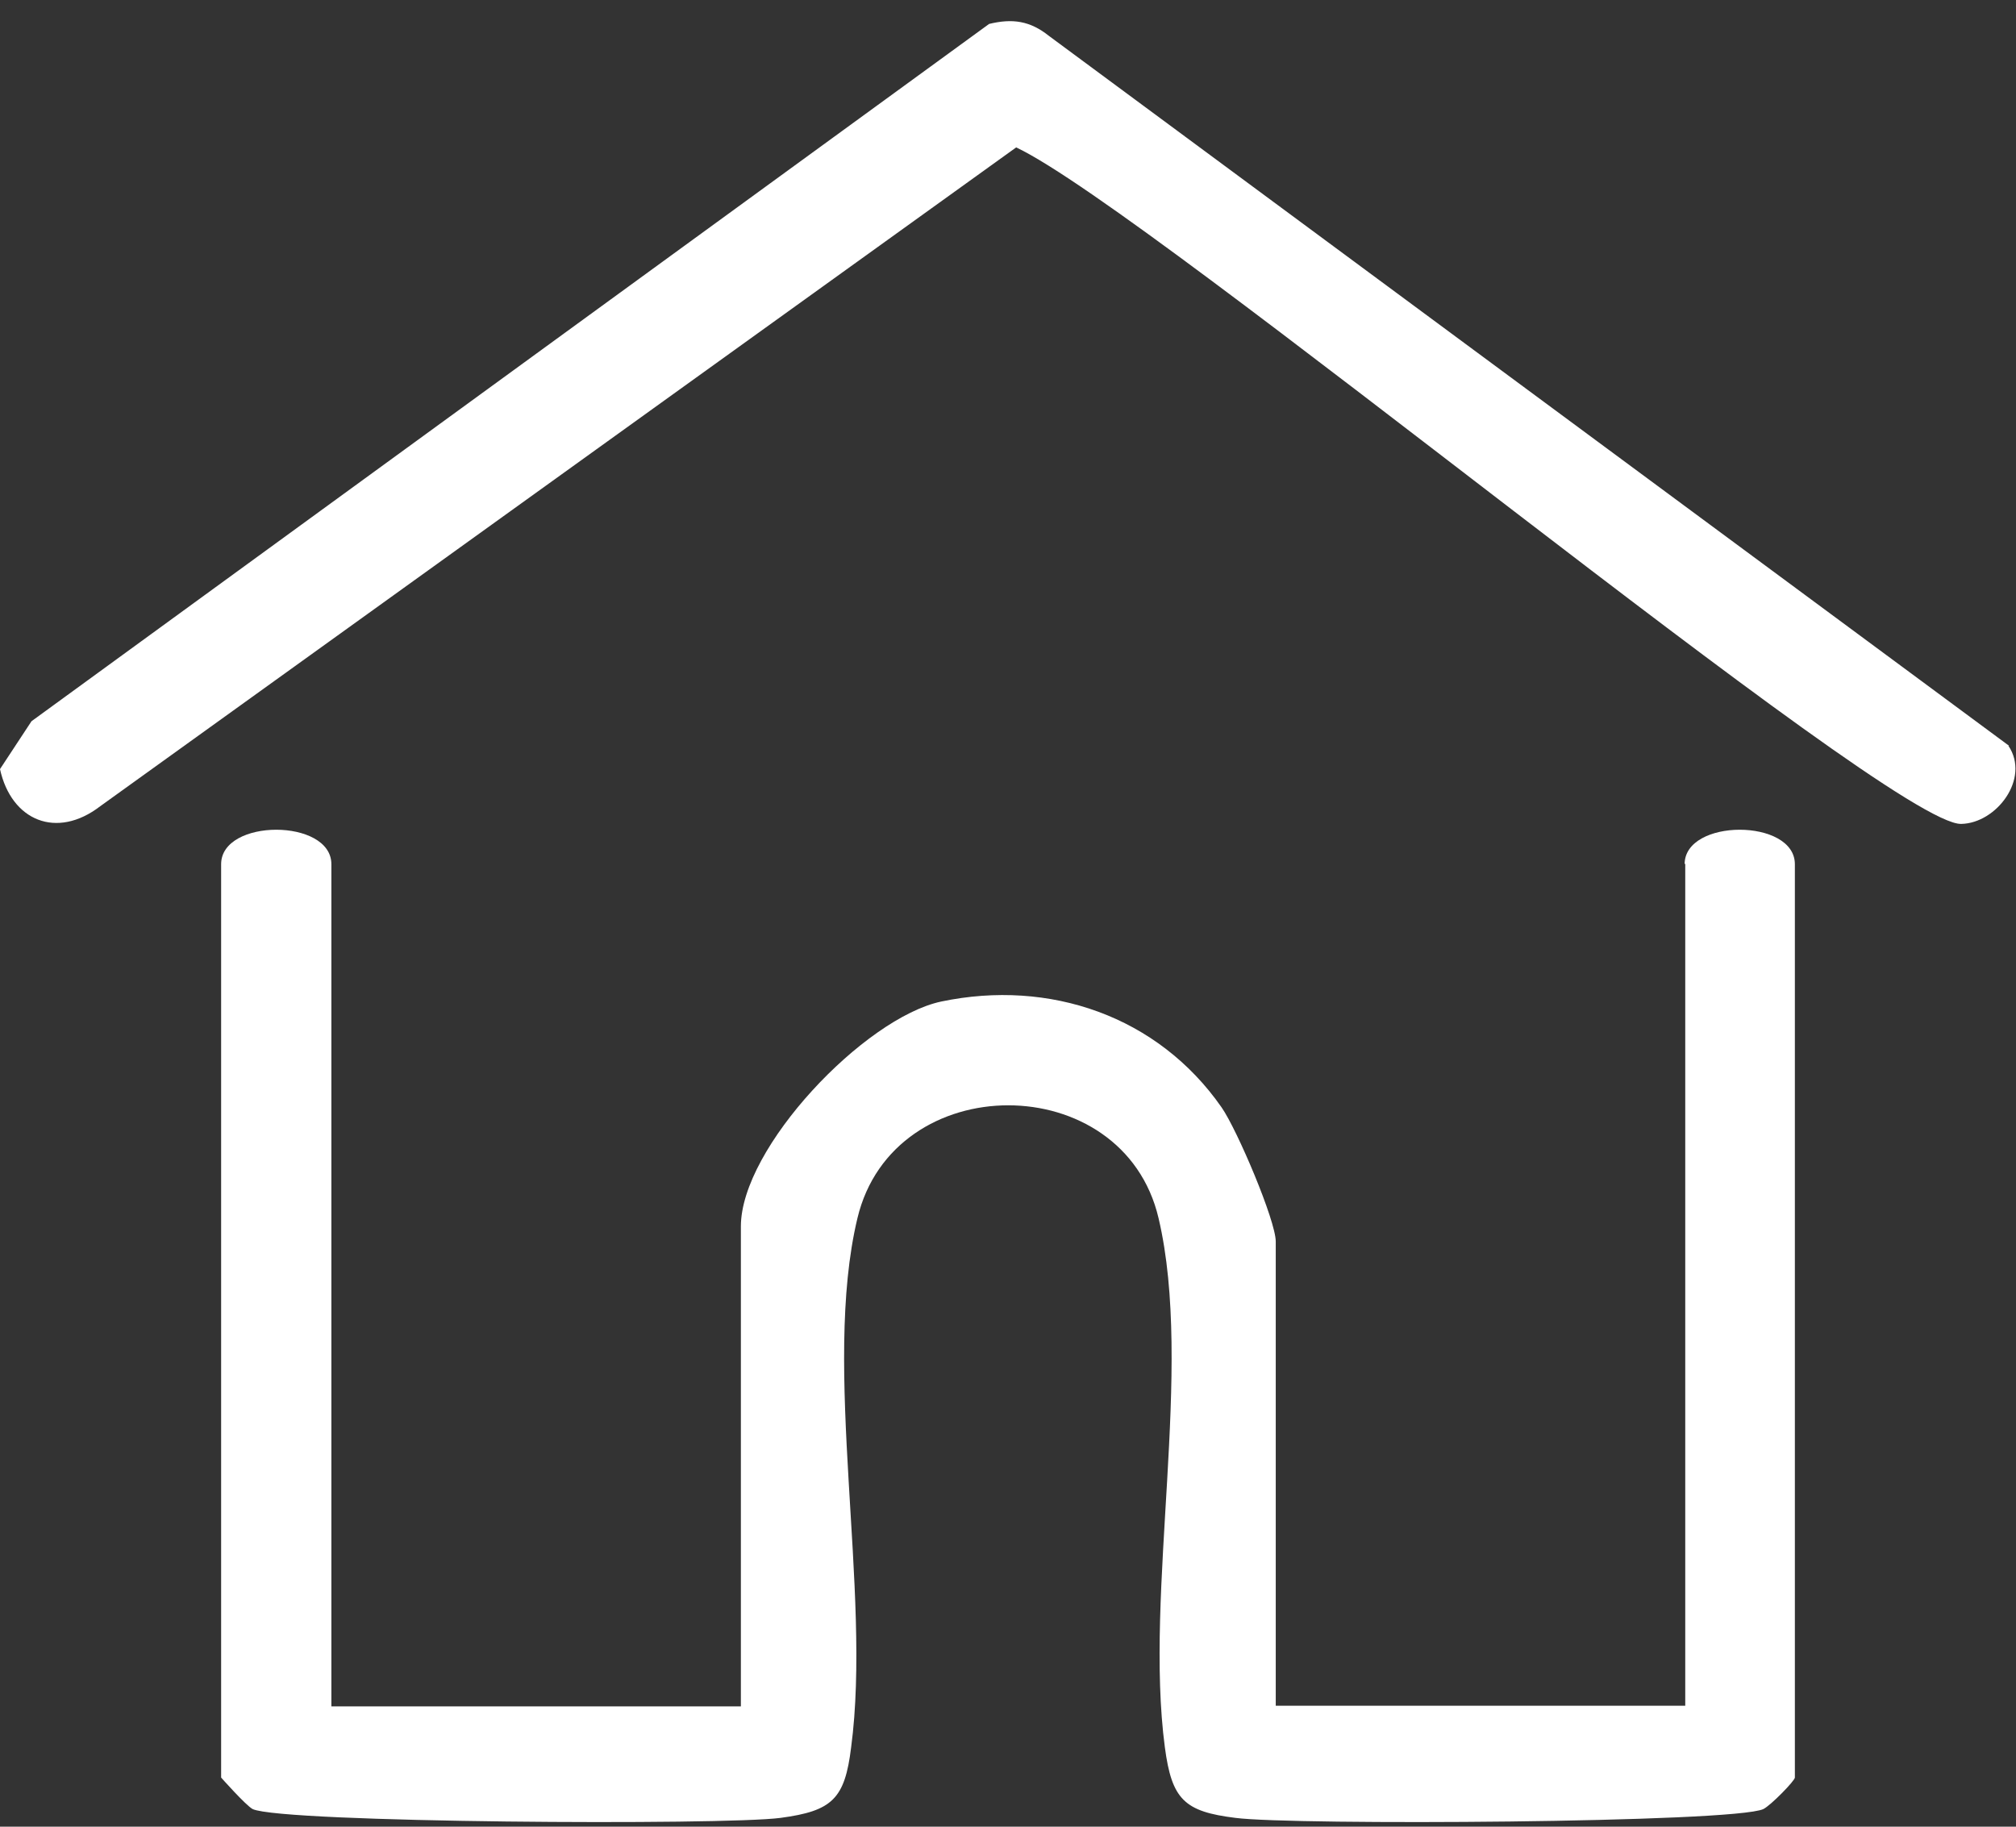
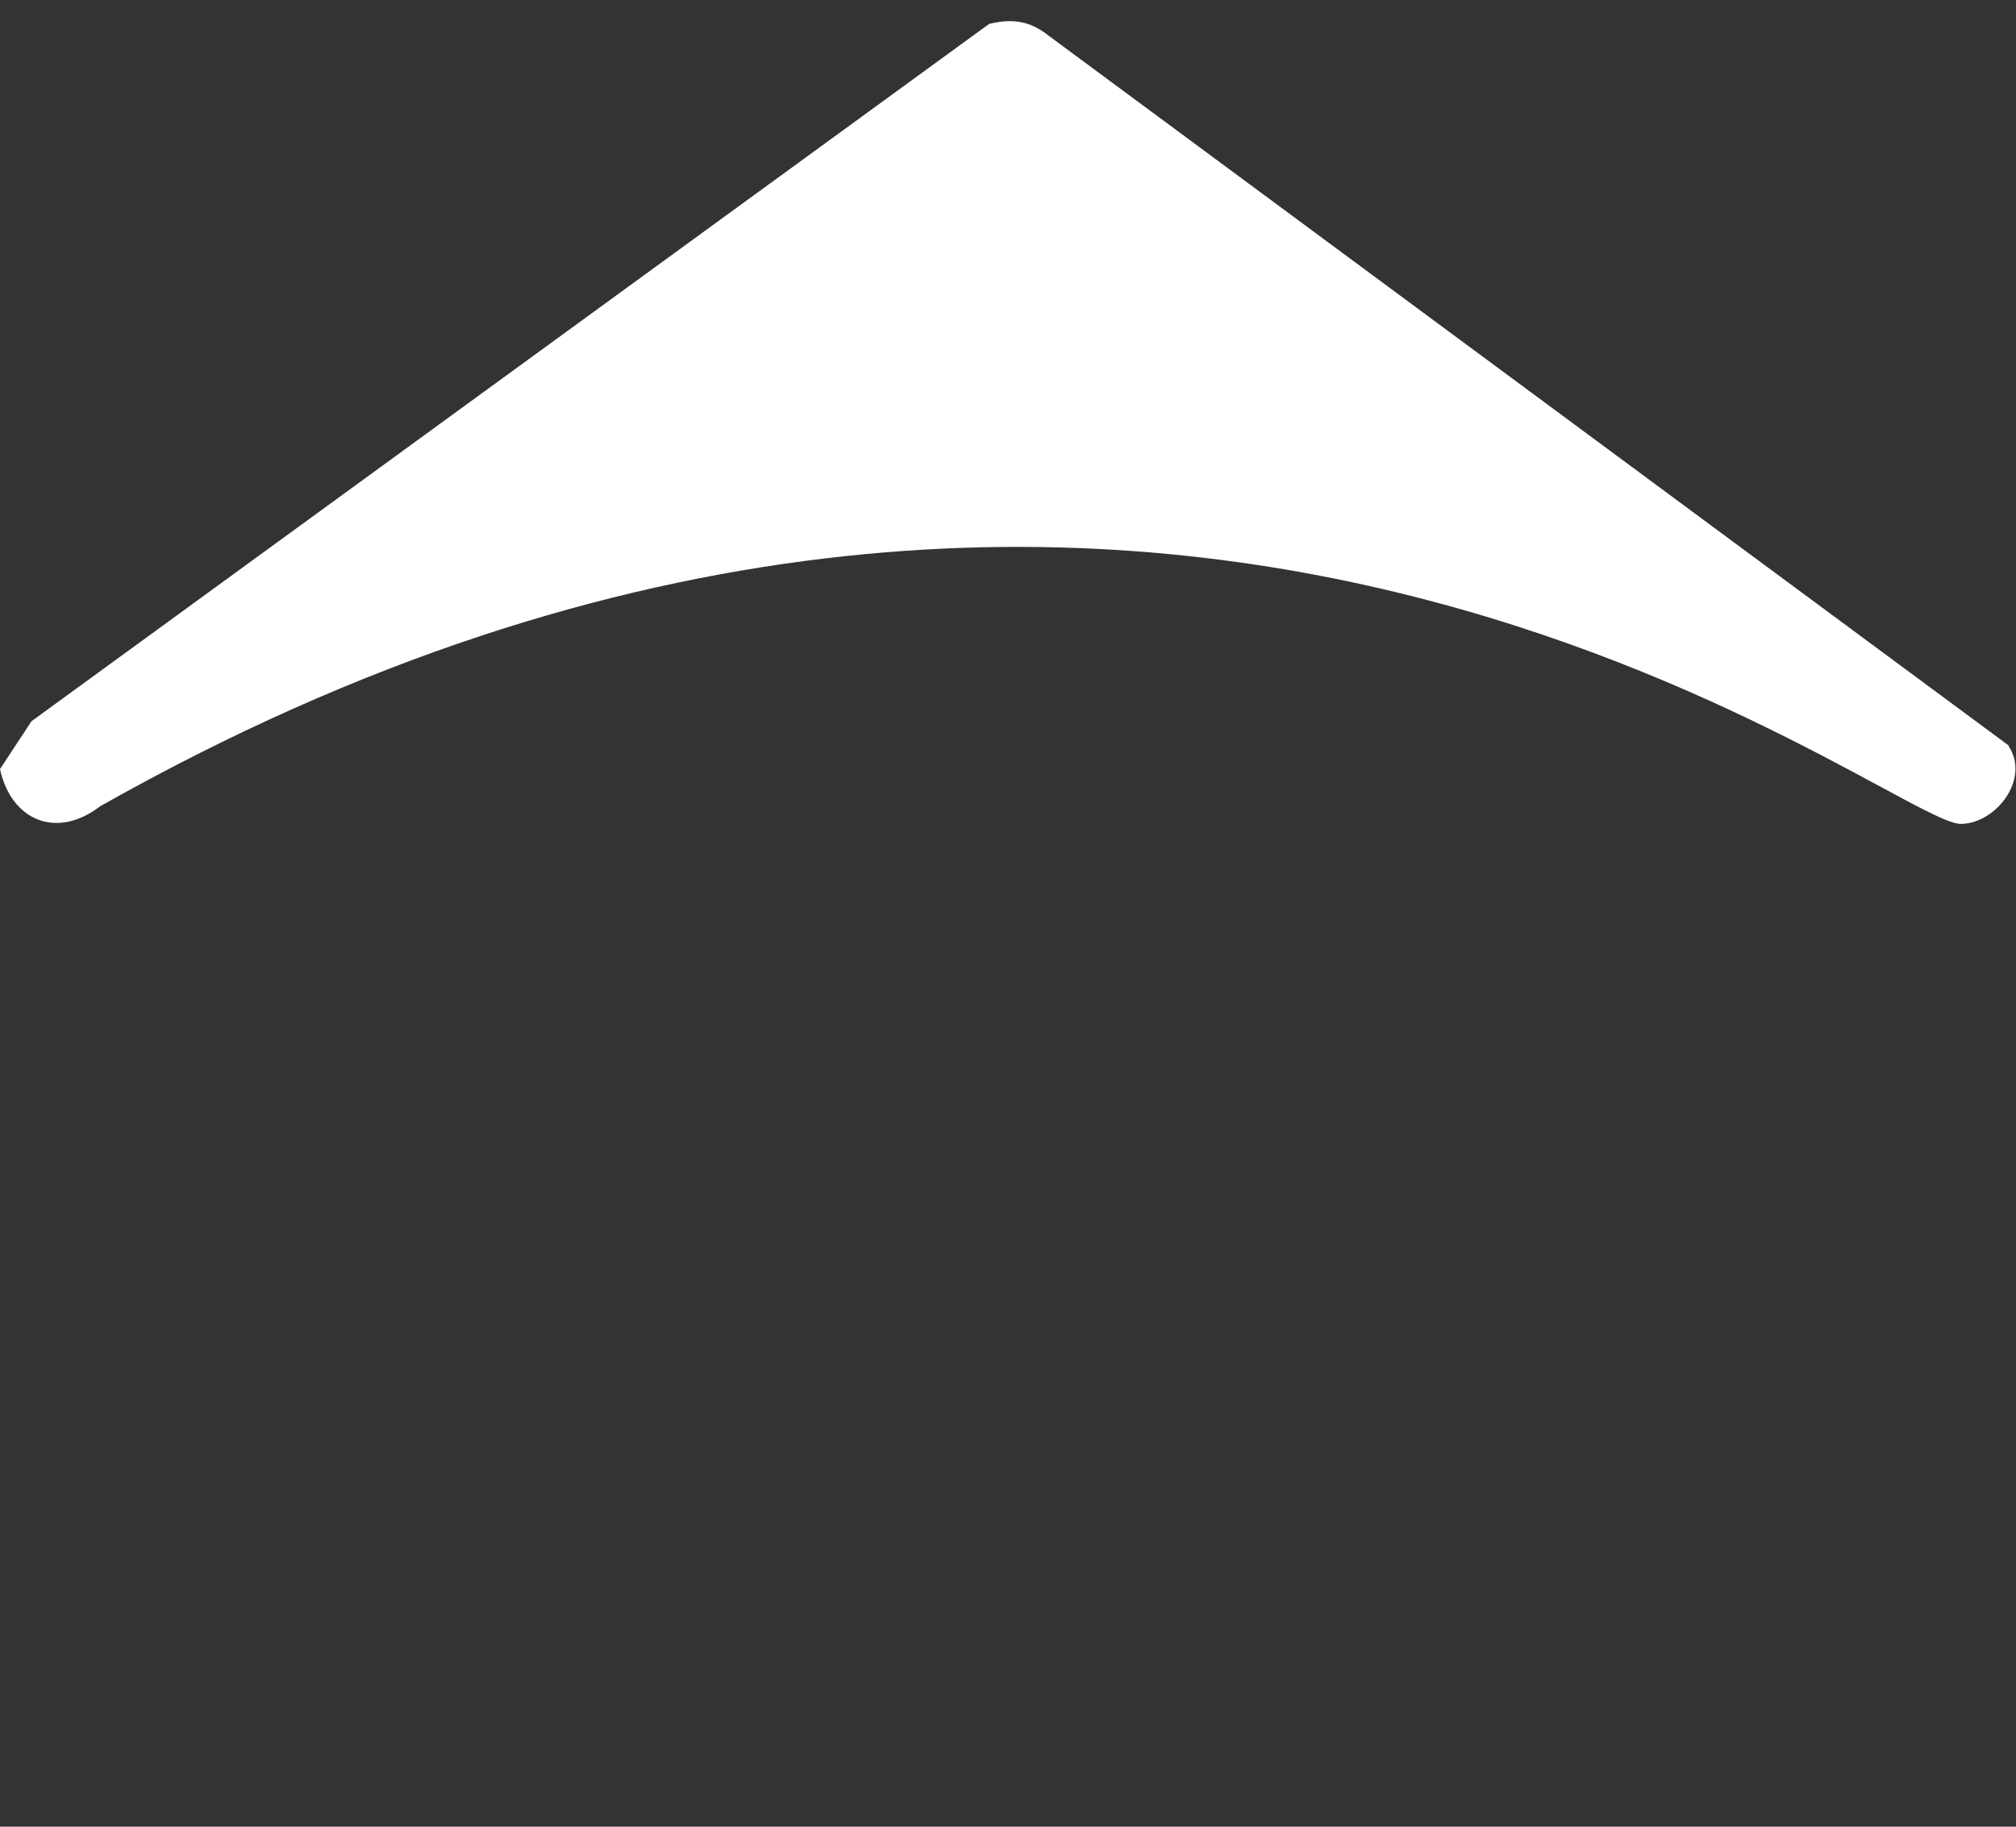
<svg xmlns="http://www.w3.org/2000/svg" width="32" height="29" viewBox="0 0 32 29" fill="none">
  <rect x="0" y="0" width="32" height="29" fill="#333333" stroke="none" />
-   <path d="M26.75 13.71V27.08H20.25V19.71C20.25 19.38 19.64 17.94 19.39 17.58C18.38 16.13 16.66 15.54 14.94 15.9C13.72 16.16 11.76 18.22 11.76 19.47V27.09H5.26V13.72C5.26 12.99 3.51 12.99 3.51 13.72V28.22C3.51 28.22 3.9 28.66 4.01 28.72C4.48 28.94 11.48 28.98 12.39 28.86C13.21 28.75 13.41 28.56 13.51 27.74C13.84 25.26 13.04 21.72 13.61 19.34C14.18 16.95 17.83 16.95 18.39 19.34C18.95 21.72 18.16 25.26 18.49 27.74C18.6 28.57 18.8 28.76 19.61 28.86C20.52 28.98 27.52 28.94 27.99 28.72C28.11 28.66 28.49 28.27 28.49 28.22V13.72C28.49 12.99 26.74 12.99 26.74 13.72L26.75 13.71Z" fill="white" />
-   <path d="M31.89 11.84L16.65 0.57C16.35 0.33 16.07 0.29 15.7 0.38L0.5 11.45L0 12.21C0.18 13.03 0.9 13.33 1.59 12.8L16.13 2.34C18.29 3.36 30 13.11 31.13 13.08C31.69 13.07 32.23 12.36 31.88 11.84H31.89Z" fill="white" />
+   <path d="M31.89 11.84L16.65 0.57C16.35 0.33 16.07 0.29 15.7 0.38L0.5 11.45L0 12.21C0.18 13.03 0.9 13.33 1.59 12.8C18.29 3.36 30 13.11 31.13 13.08C31.69 13.07 32.23 12.36 31.88 11.84H31.89Z" fill="white" />
</svg>